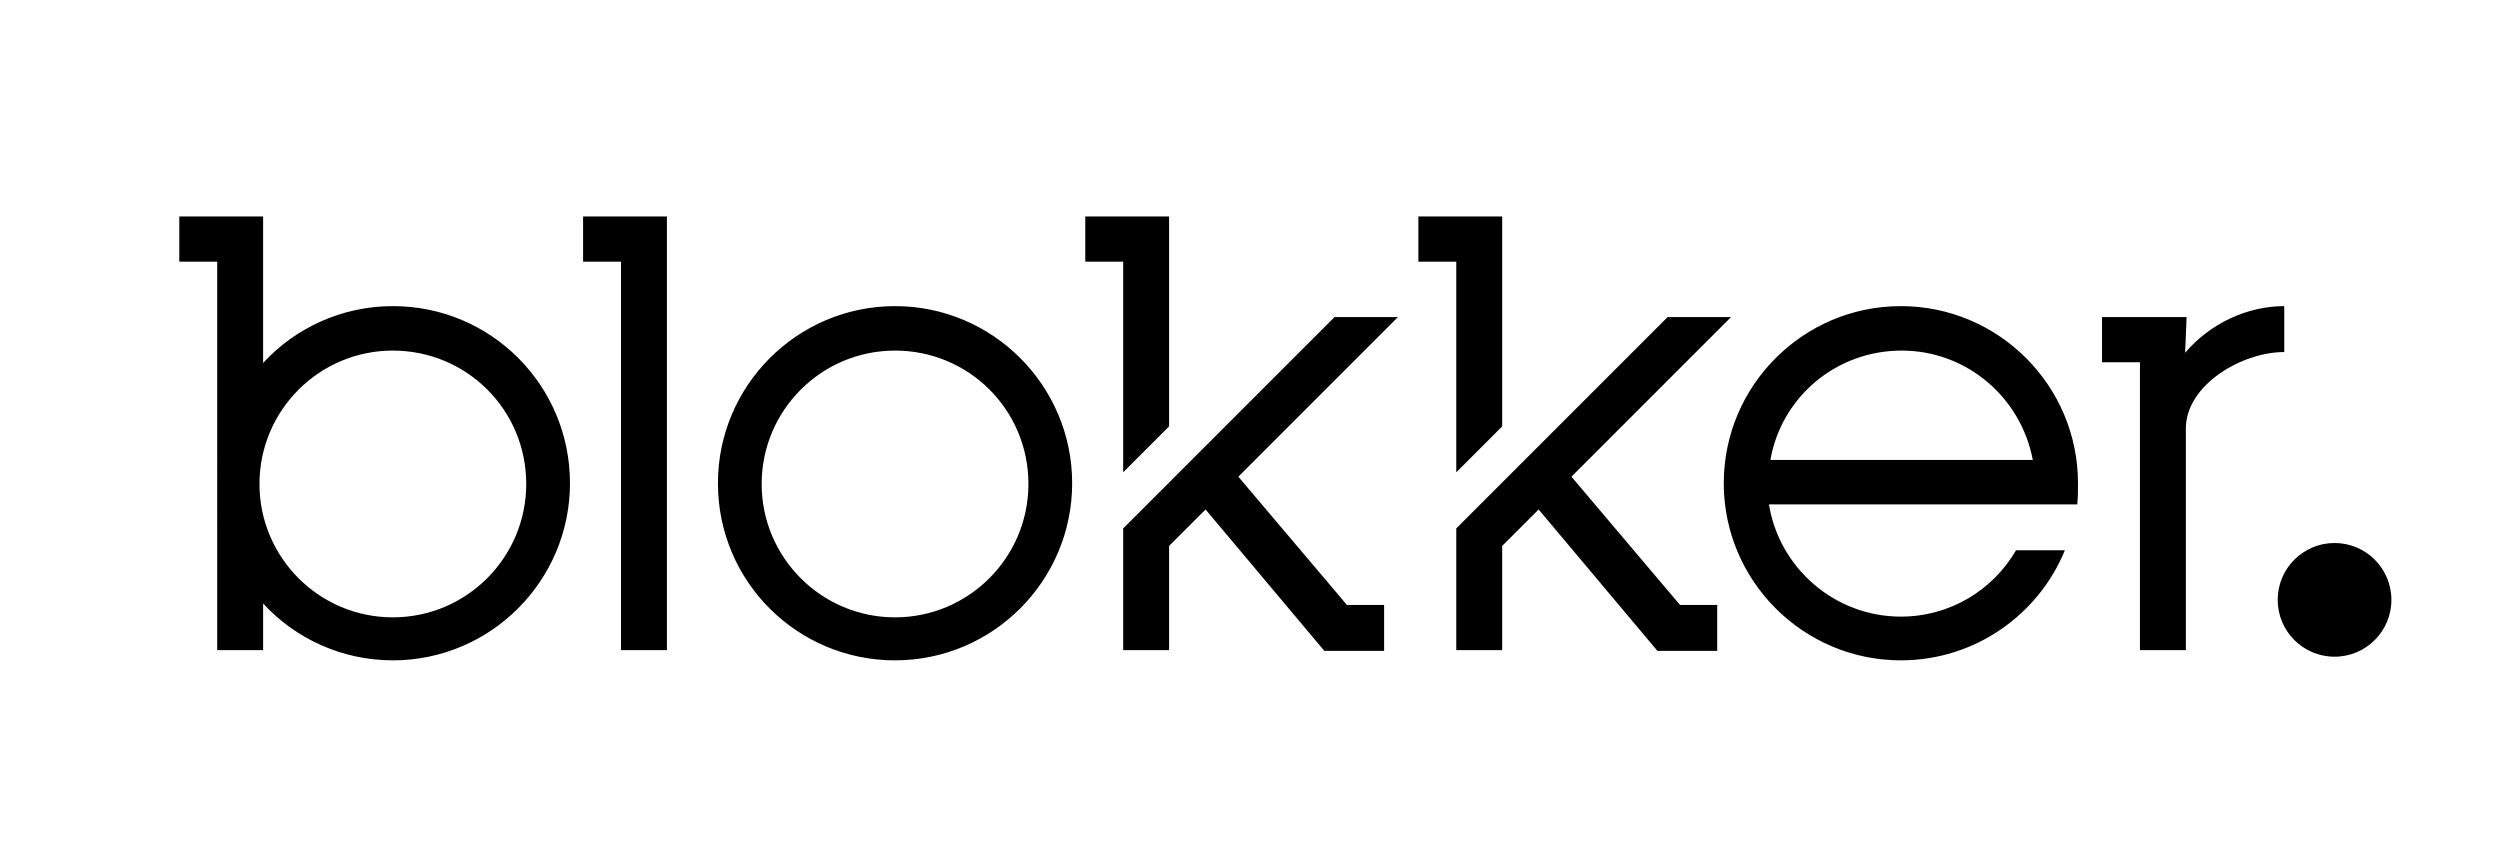
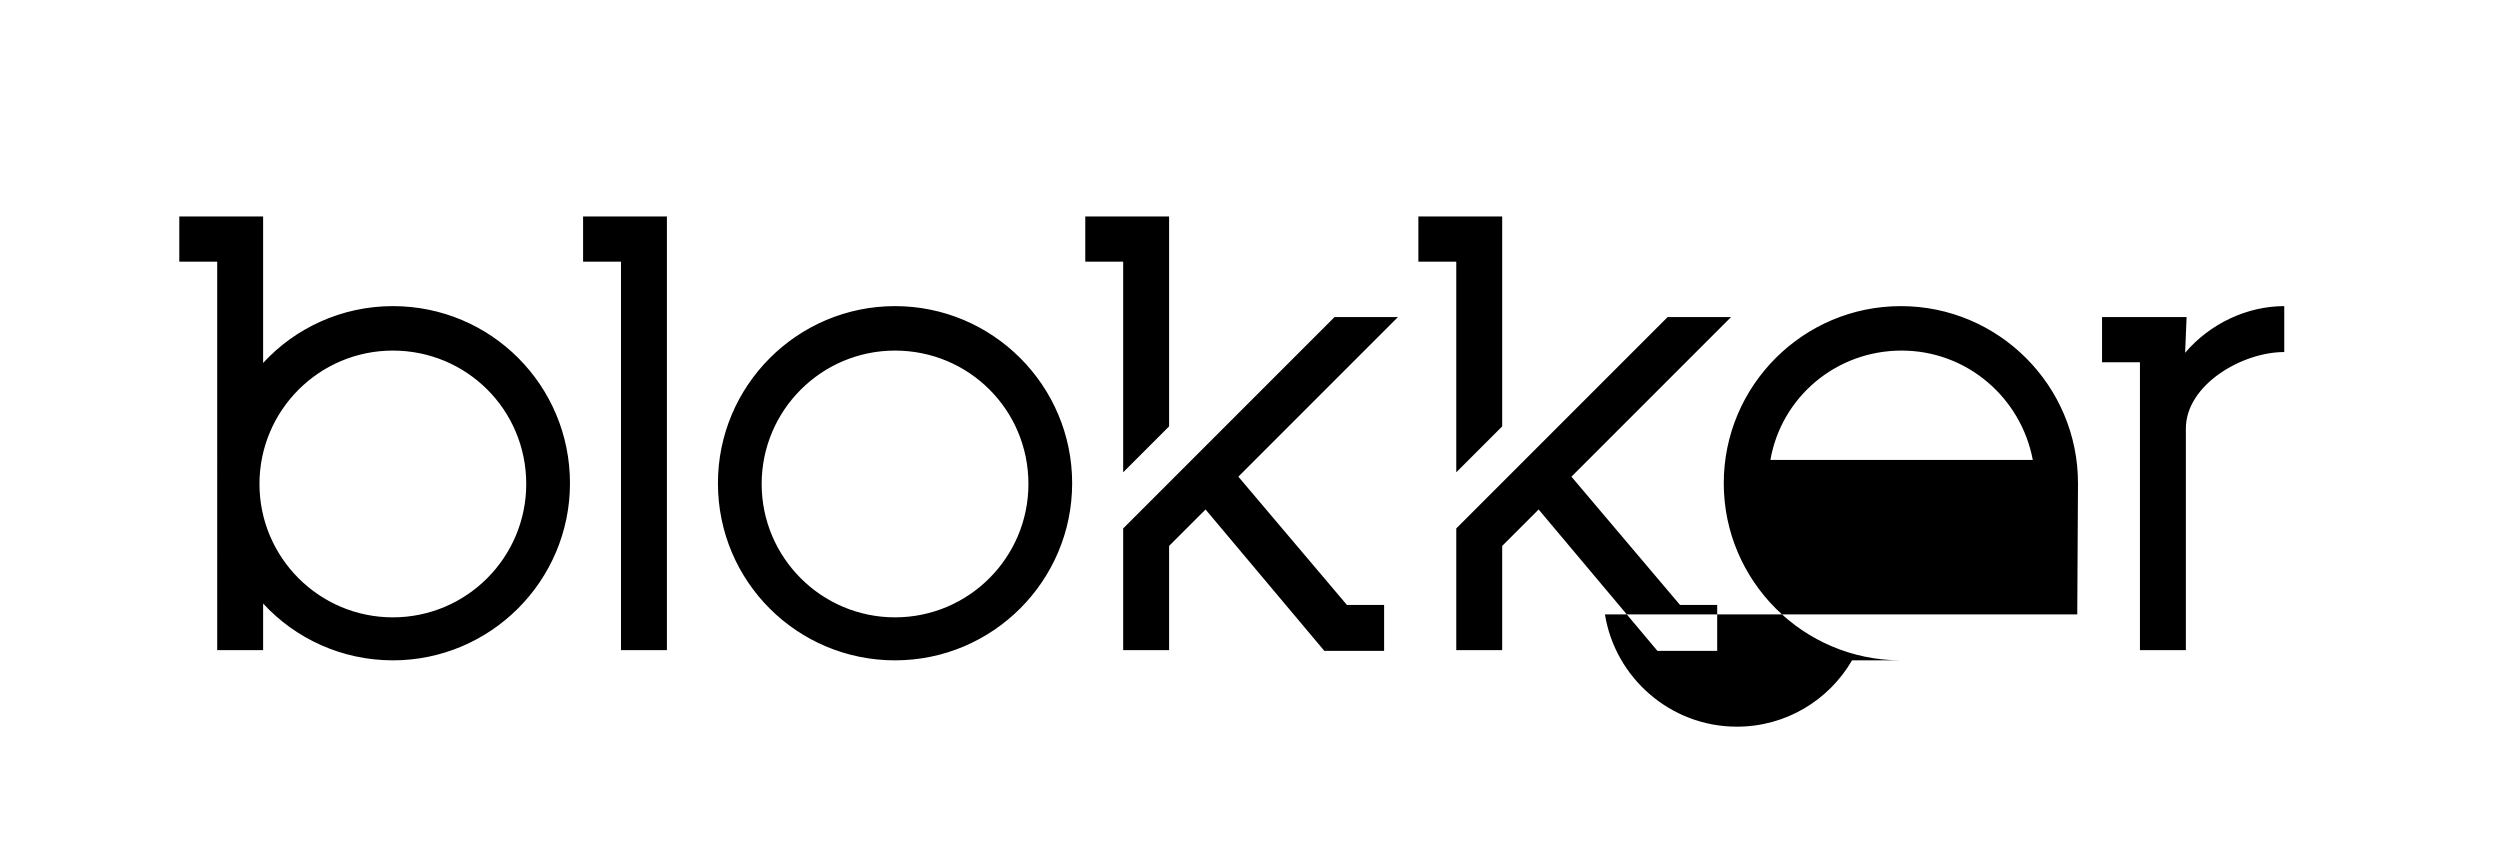
<svg xmlns="http://www.w3.org/2000/svg" version="1.1" id="Logo" x="0px" y="0px" viewBox="0 0 343 119.1" style="enable-background:new 0 0 343 119.1;" xml:space="preserve">
  <g>
-     <circle cx="320.3" cy="82.3" r="7.8" />
-     <path d="M91.5,29.8v59.4h-6.3V35.9H80v-6.2H91.5z M313.4,42v6.3c-5.8,0-13.5,4.5-13.5,10.5c0,7.6,0,30.4,0,30.4h-6.3V49.7h-5.2   v-6.2H300l-0.2,4.9C303.2,44.4,308.3,42,313.4,42z M147.1,66.3c0,13.4-10.9,24.3-24.3,24.3S98.5,79.8,98.5,66.3   c0-13.4,10.9-24.3,24.3-24.3S147.1,52.9,147.1,66.3z M122.8,48.1c-10.1,0-18.3,8.2-18.3,18.3c0,10.1,8.2,18.3,18.3,18.3   c10.1,0,18.3-8.2,18.3-18.3C141.1,56.2,132.9,48.1,122.8,48.1z M78.2,66.3c0,13.4-10.9,24.3-24.3,24.3c-7,0-13.4-3-17.8-7.8v6.4   h-6.3V35.9h-5.2v-6.2h11.5v20.1C40.5,45,46.9,42,53.9,42C67.4,42,78.2,52.9,78.2,66.3z M53.9,48.1c-10.1,0-18.3,8.2-18.3,18.3   c0,10.1,8.2,18.3,18.3,18.3c10.1,0,18.3-8.2,18.3-18.3C72.2,56.2,64,48.1,53.9,48.1z M285.1,66.3c0-13.4-10.9-24.3-24.3-24.3   c-13.4,0-24.3,10.9-24.3,24.3c0,13.4,10.9,24.3,24.3,24.3c10.2,0,18.9-6.3,22.5-15.1h-6.7c-3.2,5.5-9.1,9.1-15.8,9.1   c-9.1,0-16.7-6.7-18.1-15.4H285C285.1,68.3,285.1,67.3,285.1,66.3z M260.9,48.1c9,0,16.4,6.5,18,15h-36   C244.4,54.5,251.9,48.1,260.9,48.1z M154.1,35.9h-5.2v-6.2h11.5v28.8l-6.3,6.3V35.9z M169.9,65.4l21.9-21.9h-8.7l-29,29v16.7h6.3   V74.9l5-5l16.3,19.4h8.2V83h-5.1L169.9,65.4z M199.8,35.9h-5.2v-6.2h11.5v28.8l-6.3,6.3V35.9z M215.6,65.4l21.9-21.9h-8.7l-29,29   v16.7h6.3V74.9l5-5l16.3,19.4h8.2V83h-5.1L215.6,65.4z" />
+     <path d="M91.5,29.8v59.4h-6.3V35.9H80v-6.2H91.5z M313.4,42v6.3c-5.8,0-13.5,4.5-13.5,10.5c0,7.6,0,30.4,0,30.4h-6.3V49.7h-5.2   v-6.2H300l-0.2,4.9C303.2,44.4,308.3,42,313.4,42z M147.1,66.3c0,13.4-10.9,24.3-24.3,24.3S98.5,79.8,98.5,66.3   c0-13.4,10.9-24.3,24.3-24.3S147.1,52.9,147.1,66.3z M122.8,48.1c-10.1,0-18.3,8.2-18.3,18.3c0,10.1,8.2,18.3,18.3,18.3   c10.1,0,18.3-8.2,18.3-18.3C141.1,56.2,132.9,48.1,122.8,48.1z M78.2,66.3c0,13.4-10.9,24.3-24.3,24.3c-7,0-13.4-3-17.8-7.8v6.4   h-6.3V35.9h-5.2v-6.2h11.5v20.1C40.5,45,46.9,42,53.9,42C67.4,42,78.2,52.9,78.2,66.3z M53.9,48.1c-10.1,0-18.3,8.2-18.3,18.3   c0,10.1,8.2,18.3,18.3,18.3c10.1,0,18.3-8.2,18.3-18.3C72.2,56.2,64,48.1,53.9,48.1z M285.1,66.3c0-13.4-10.9-24.3-24.3-24.3   c-13.4,0-24.3,10.9-24.3,24.3c0,13.4,10.9,24.3,24.3,24.3h-6.7c-3.2,5.5-9.1,9.1-15.8,9.1   c-9.1,0-16.7-6.7-18.1-15.4H285C285.1,68.3,285.1,67.3,285.1,66.3z M260.9,48.1c9,0,16.4,6.5,18,15h-36   C244.4,54.5,251.9,48.1,260.9,48.1z M154.1,35.9h-5.2v-6.2h11.5v28.8l-6.3,6.3V35.9z M169.9,65.4l21.9-21.9h-8.7l-29,29v16.7h6.3   V74.9l5-5l16.3,19.4h8.2V83h-5.1L169.9,65.4z M199.8,35.9h-5.2v-6.2h11.5v28.8l-6.3,6.3V35.9z M215.6,65.4l21.9-21.9h-8.7l-29,29   v16.7h6.3V74.9l5-5l16.3,19.4h8.2V83h-5.1L215.6,65.4z" />
  </g>
</svg>